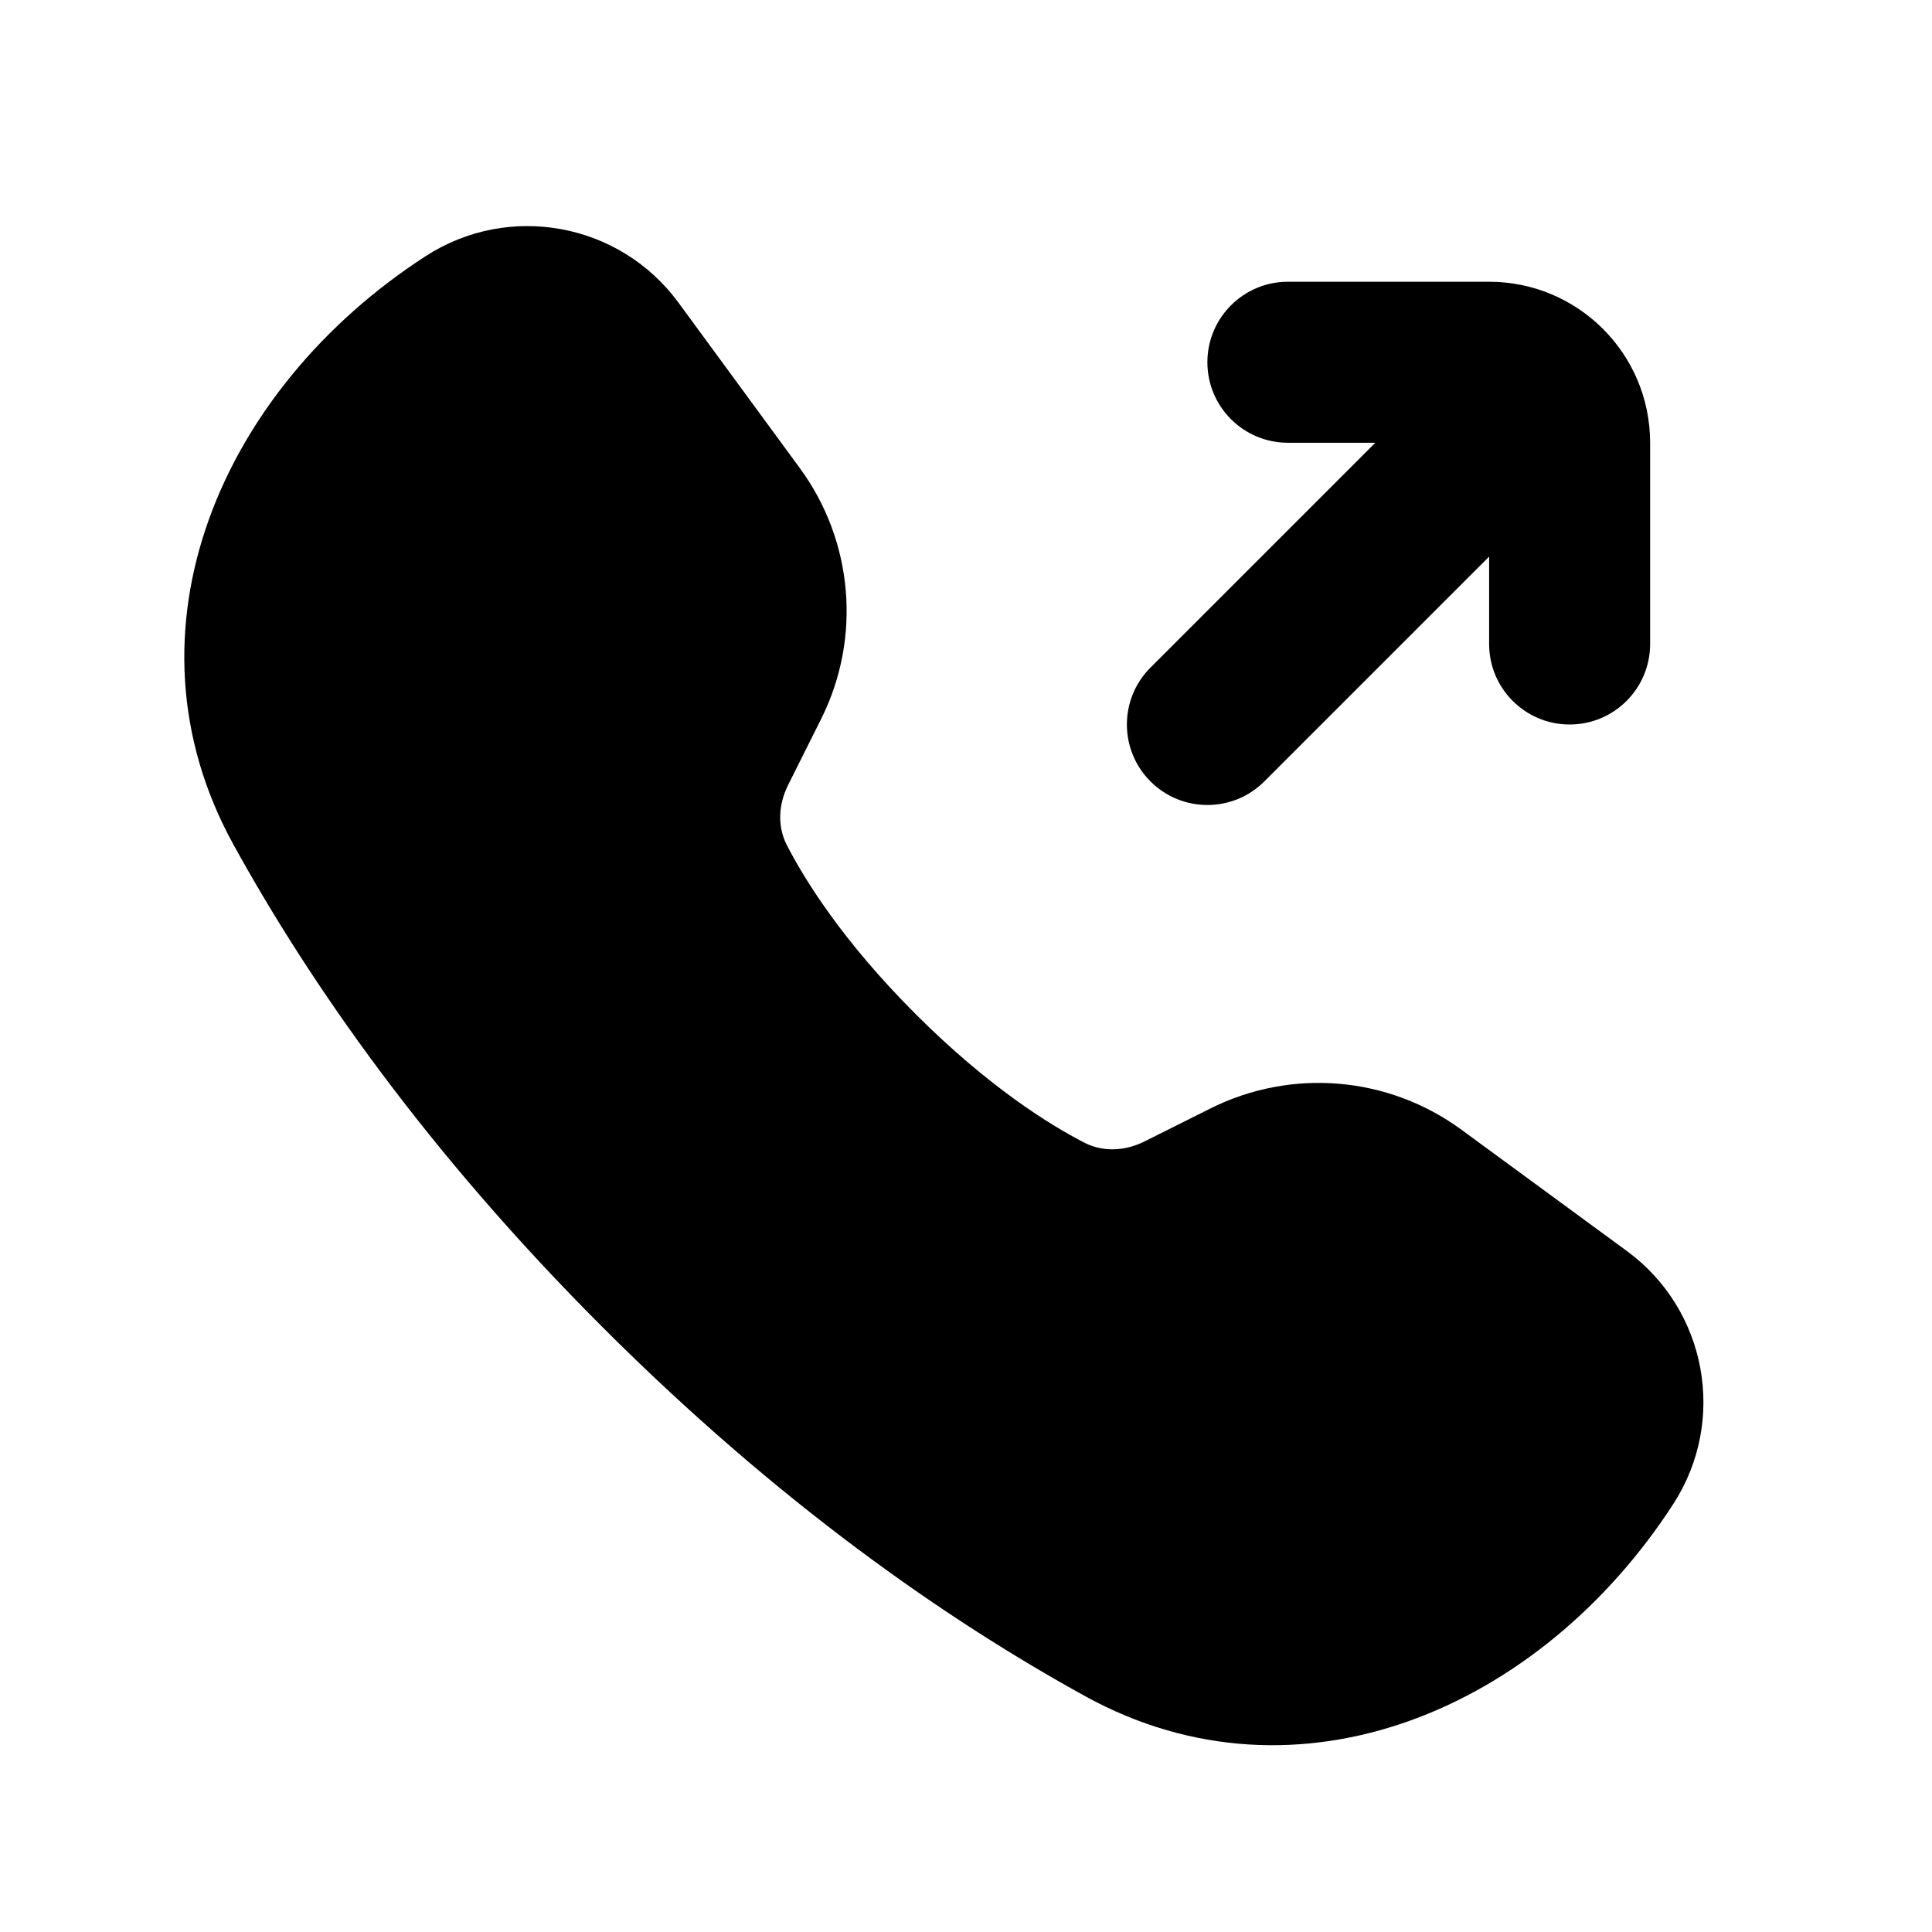
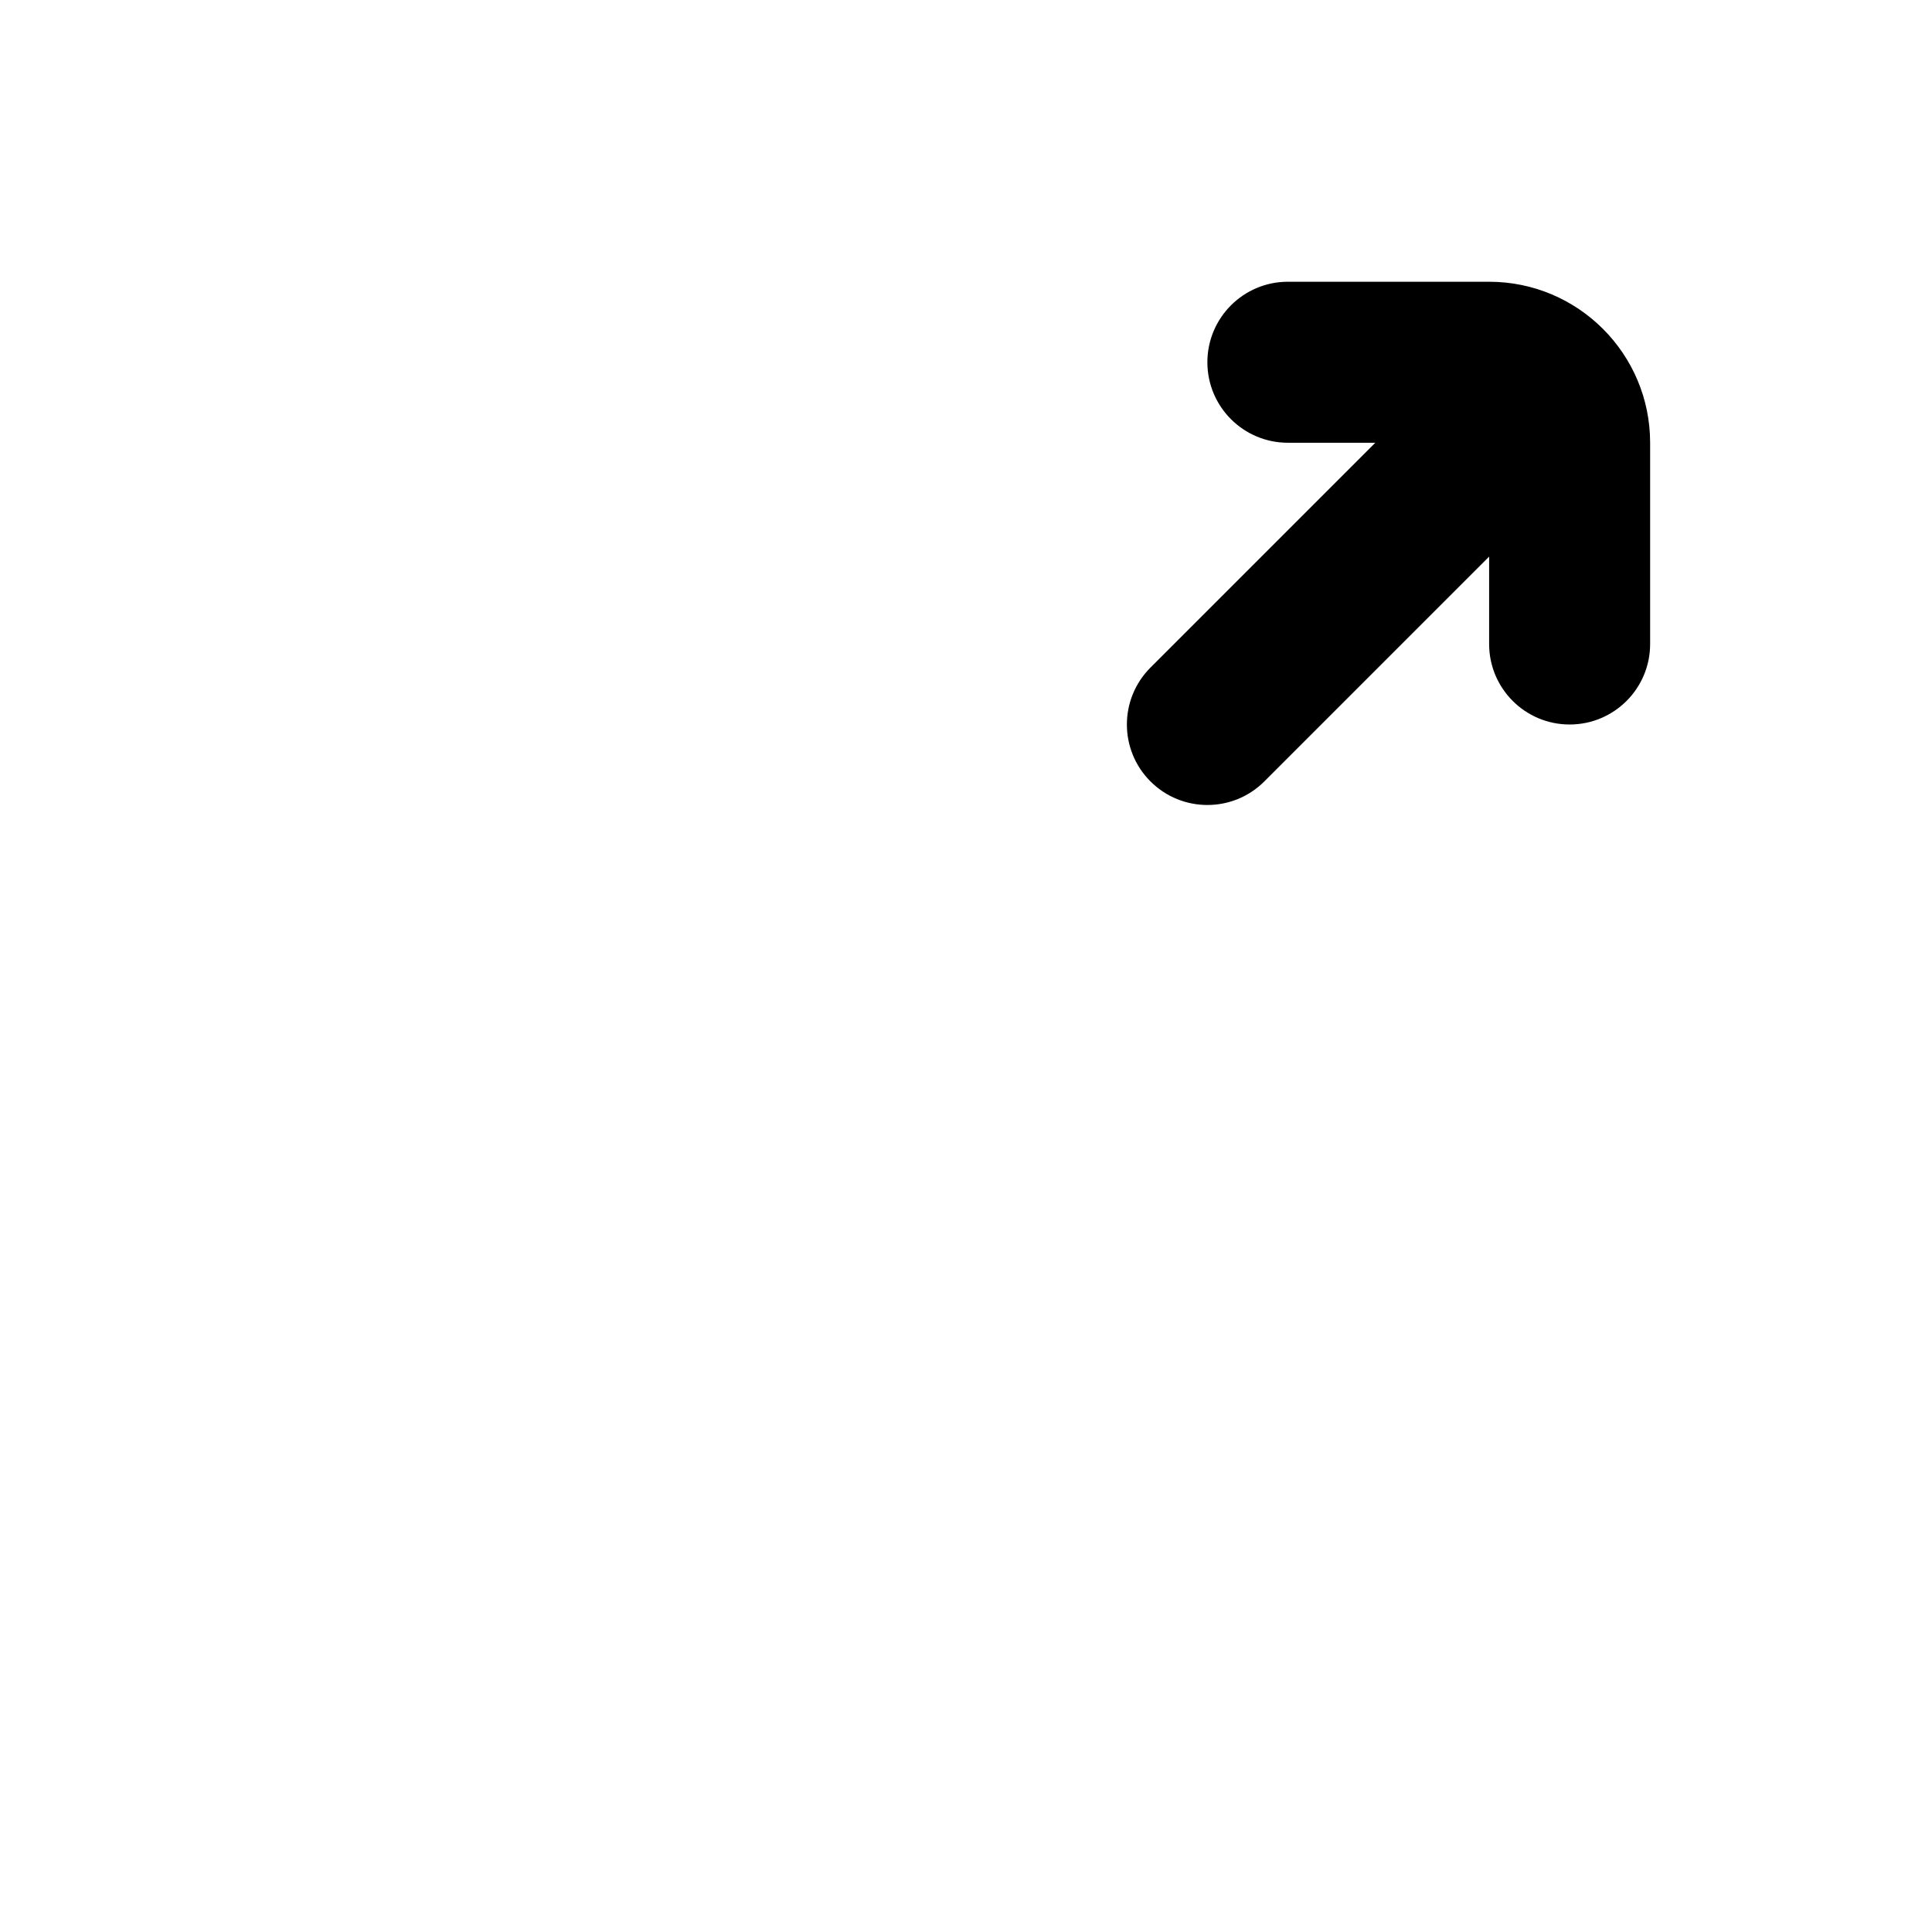
<svg xmlns="http://www.w3.org/2000/svg" width="48" height="48" viewBox="0 0 48 48" fill="none">
-   <path d="M5.797 20.978C2.878 15.677 5.494 9.652 10.575 6.364C12.645 5.025 15.399 5.532 16.857 7.52L19.872 11.631C21.203 13.445 21.407 15.851 20.401 17.863L19.581 19.502C19.344 19.976 19.306 20.525 19.549 20.997C19.991 21.856 20.933 23.379 22.746 25.192C24.56 27.006 26.083 27.948 26.942 28.39C27.414 28.632 27.962 28.595 28.437 28.358L30.076 27.538C32.088 26.532 34.493 26.736 36.307 28.066L40.419 31.081C42.407 32.539 42.913 35.294 41.574 37.364C38.286 42.445 32.262 45.06 26.96 42.141C23.501 40.236 19.34 37.343 14.968 32.971C10.596 28.599 7.702 24.438 5.797 20.978Z" fill="url(#paint0_angular_679_1476)" style="" />
  <path d="M31.997 7C30.893 7 29.997 7.896 29.997 9C29.997 10.105 30.893 11 31.997 11H34.169L28.583 16.586C27.802 17.367 27.802 18.633 28.583 19.414C29.364 20.195 30.631 20.195 31.412 19.414L36.997 13.829V16C36.997 17.105 37.893 18 38.997 18C40.102 18 40.997 17.105 40.997 16V11C40.997 8.791 39.206 7 36.997 7H31.997Z" fill="url(#paint1_angular_679_1476)" style="" />
  <defs>
    <radialGradient id="paint0_angular_679_1476" cx="0" cy="0" r="1" gradientUnits="userSpaceOnUse" gradientTransform="translate(40.407 21.212) rotate(163.304) scale(37.405 74.001)">
      <stop stop-color="#2A2CCD" style="stop-color:#2A2CCD;stop-color:color(display-p3 0.165 0.172 0.804);stop-opacity:1;" />
      <stop offset="1" stop-color="#0FB53D" style="stop-color:#0FB53D;stop-color:color(display-p3 0.057 0.712 0.24);stop-opacity:1;" />
    </radialGradient>
    <radialGradient id="paint1_angular_679_1476" cx="0" cy="0" r="1" gradientUnits="userSpaceOnUse" gradientTransform="translate(40.407 21.212) rotate(163.304) scale(37.405 74.001)">
      <stop stop-color="#2A2CCD" style="stop-color:#2A2CCD;stop-color:color(display-p3 0.165 0.172 0.804);stop-opacity:1;" />
      <stop offset="1" stop-color="#0FB53D" style="stop-color:#0FB53D;stop-color:color(display-p3 0.057 0.712 0.24);stop-opacity:1;" />
    </radialGradient>
  </defs>
</svg>